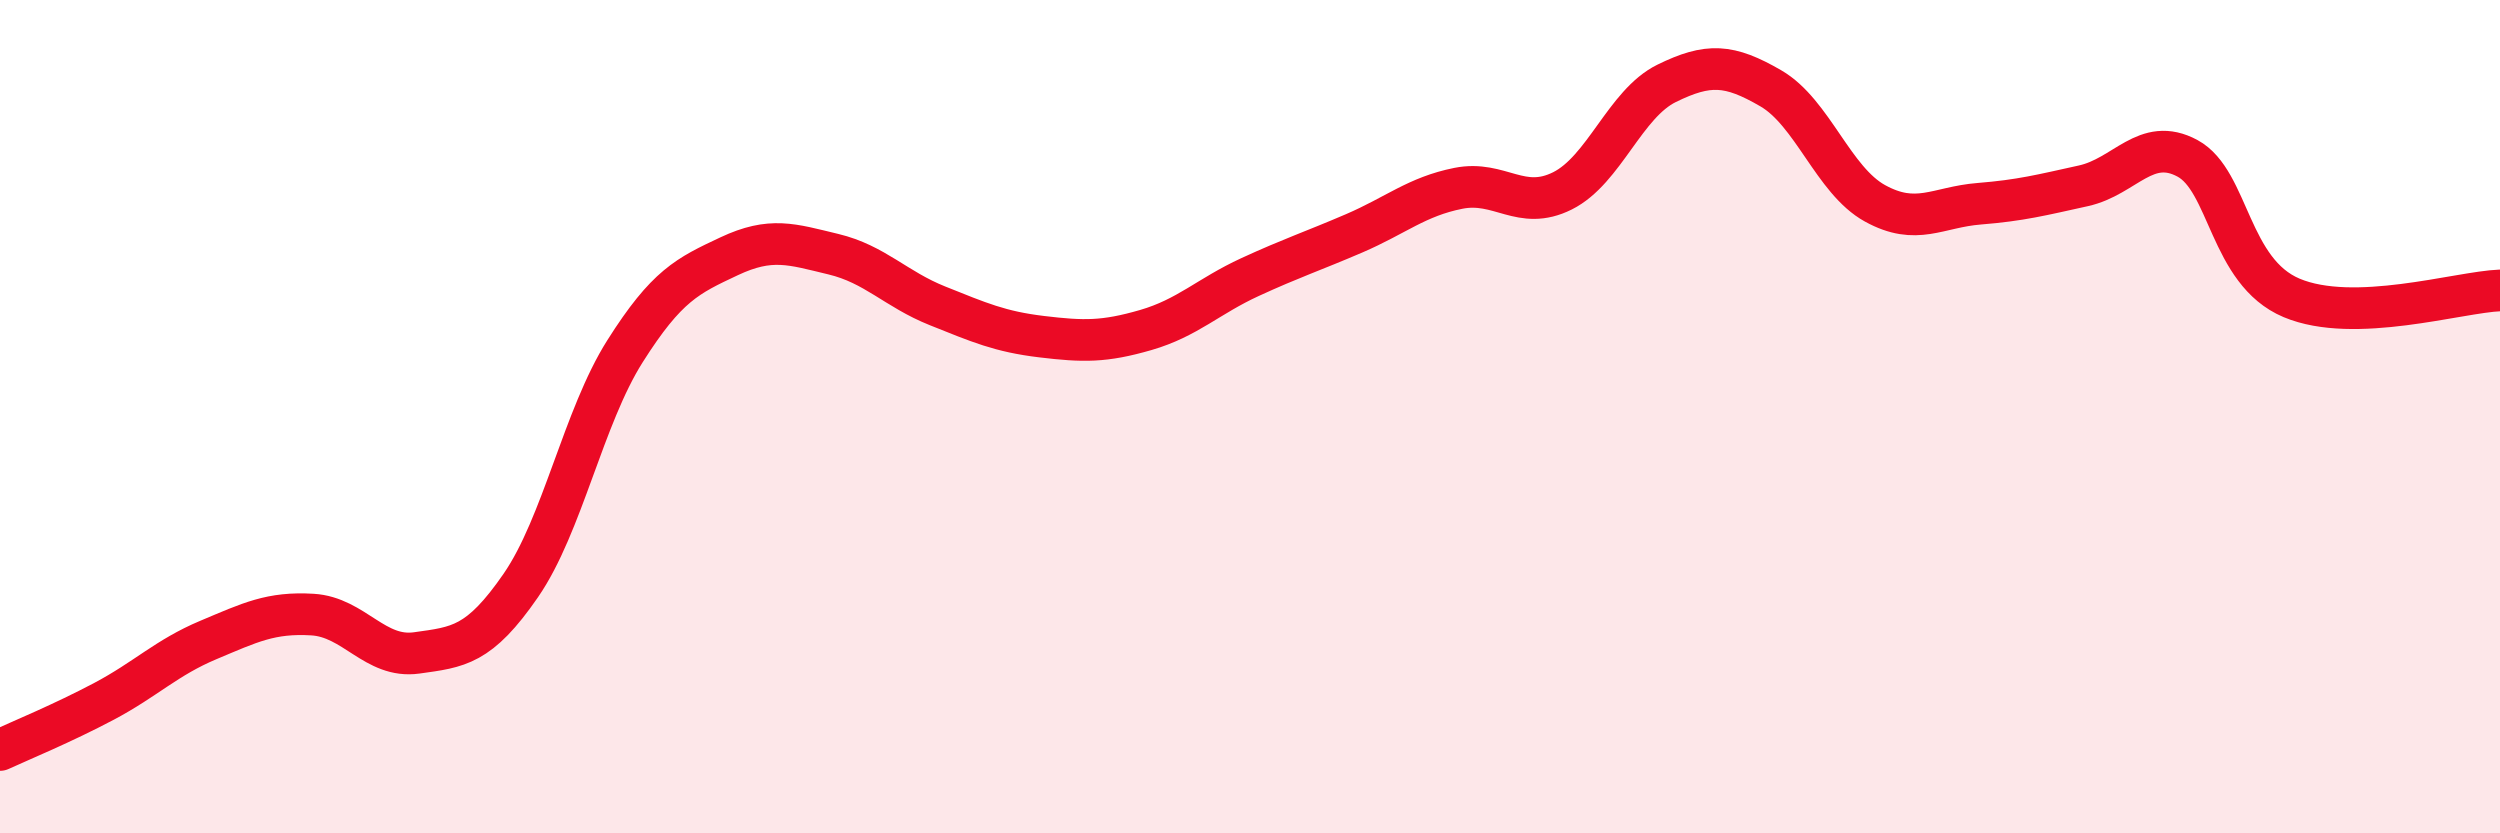
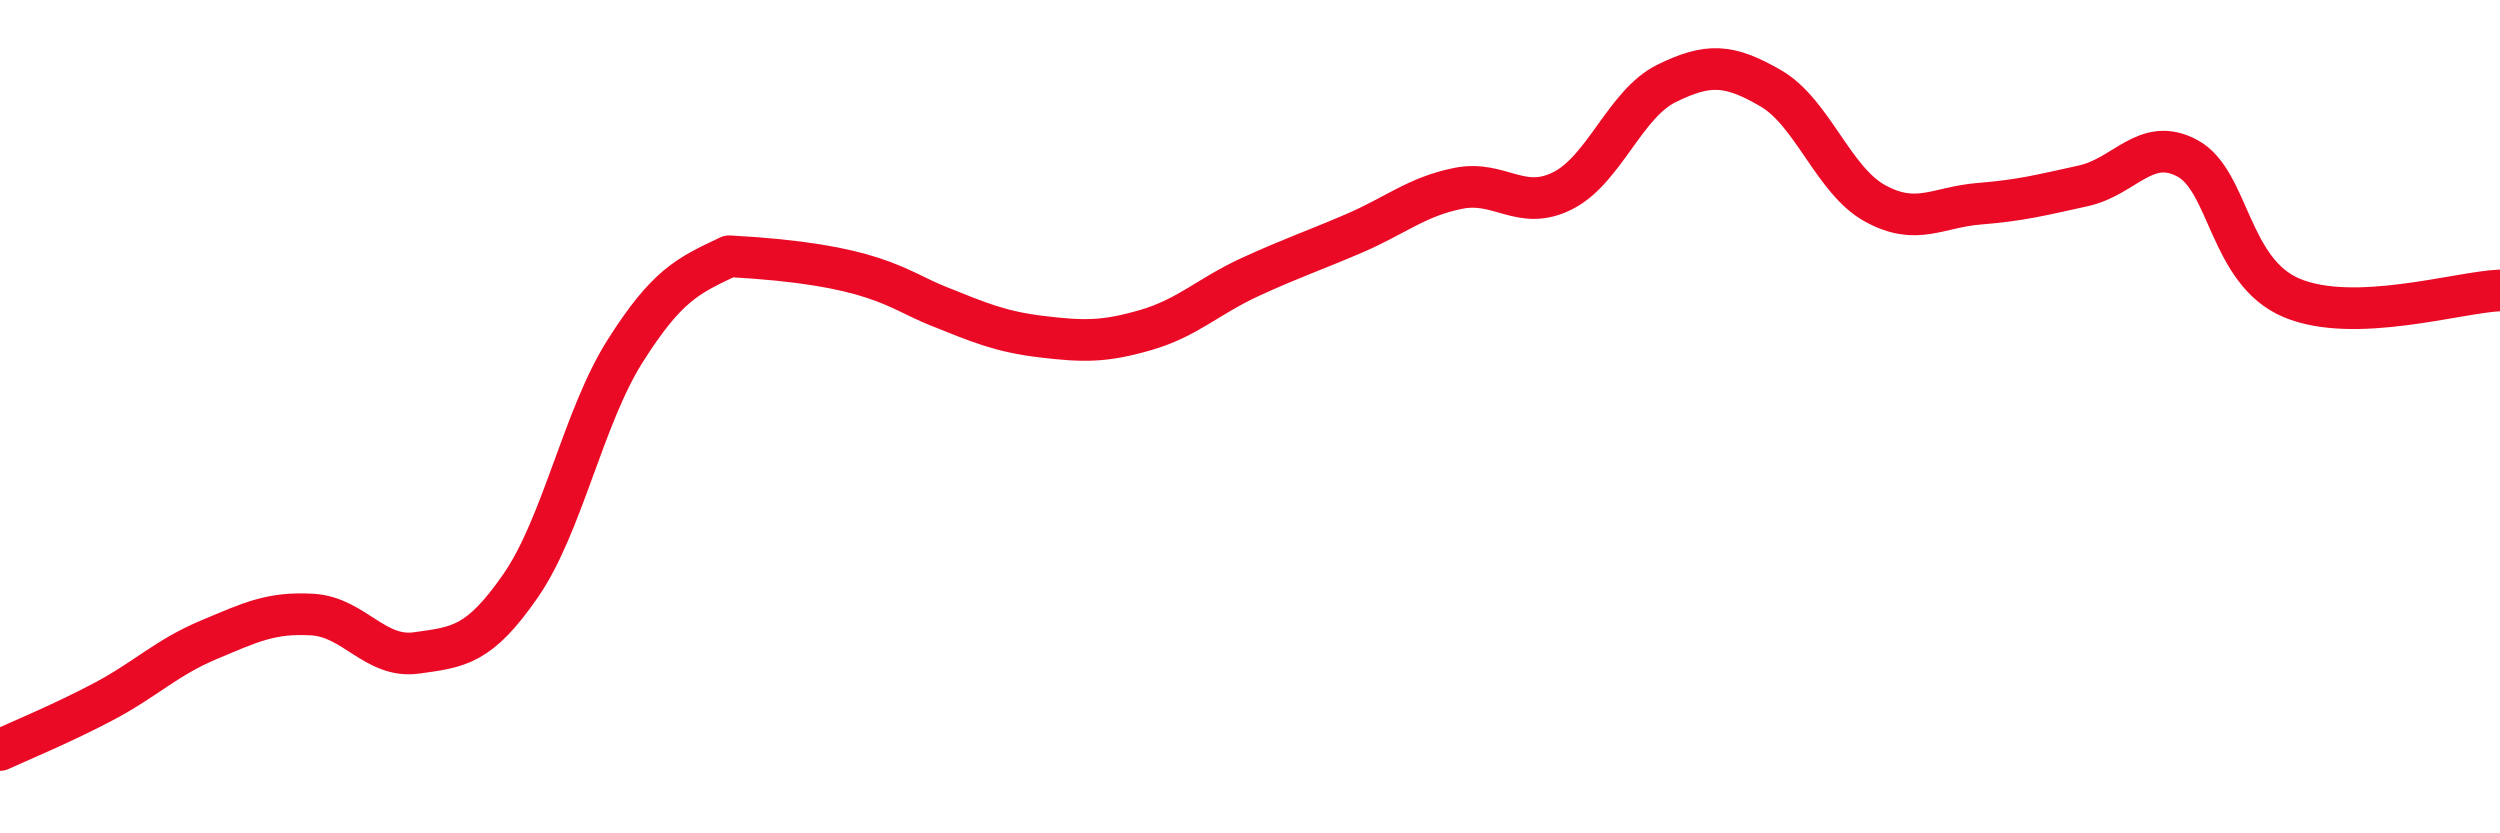
<svg xmlns="http://www.w3.org/2000/svg" width="60" height="20" viewBox="0 0 60 20">
-   <path d="M 0,18 C 0.5,17.77 1.5,17.36 2.5,16.83 C 3.5,16.3 4,15.78 5,15.36 C 6,14.94 6.5,14.69 7.5,14.75 C 8.5,14.81 9,15.81 10,15.67 C 11,15.53 11.5,15.5 12.5,14.05 C 13.5,12.6 14,10.01 15,8.43 C 16,6.85 16.5,6.62 17.5,6.15 C 18.5,5.68 19,5.86 20,6.1 C 21,6.34 21.5,6.94 22.5,7.34 C 23.5,7.74 24,7.96 25,8.08 C 26,8.2 26.5,8.21 27.5,7.92 C 28.5,7.63 29,7.11 30,6.65 C 31,6.19 31.5,6.03 32.5,5.6 C 33.5,5.17 34,4.72 35,4.52 C 36,4.32 36.5,5.08 37.5,4.58 C 38.5,4.08 39,2.49 40,2 C 41,1.51 41.5,1.54 42.5,2.12 C 43.5,2.7 44,4.33 45,4.88 C 46,5.43 46.5,4.97 47.5,4.89 C 48.5,4.81 49,4.68 50,4.46 C 51,4.24 51.5,3.26 52.5,3.8 C 53.5,4.34 53.5,6.52 55,7.15 C 56.5,7.78 59,7.01 60,6.97L60 20L0 20Z" fill="#EB0A25" opacity="0.1" stroke-linecap="round" stroke-linejoin="round" />
-   <path d="M 0,18 C 0.5,17.77 1.5,17.36 2.5,16.83 C 3.5,16.3 4,15.78 5,15.36 C 6,14.94 6.5,14.69 7.5,14.75 C 8.5,14.81 9,15.81 10,15.67 C 11,15.53 11.5,15.5 12.5,14.05 C 13.5,12.6 14,10.01 15,8.43 C 16,6.85 16.5,6.62 17.5,6.15 C 18.5,5.68 19,5.86 20,6.1 C 21,6.34 21.5,6.94 22.5,7.34 C 23.5,7.74 24,7.96 25,8.08 C 26,8.2 26.5,8.21 27.5,7.92 C 28.5,7.63 29,7.11 30,6.65 C 31,6.19 31.5,6.03 32.5,5.6 C 33.5,5.17 34,4.72 35,4.52 C 36,4.32 36.5,5.08 37.5,4.58 C 38.5,4.08 39,2.49 40,2 C 41,1.51 41.5,1.54 42.5,2.12 C 43.5,2.7 44,4.33 45,4.88 C 46,5.43 46.5,4.97 47.5,4.89 C 48.5,4.81 49,4.68 50,4.46 C 51,4.24 51.5,3.26 52.5,3.8 C 53.5,4.34 53.5,6.52 55,7.15 C 56.5,7.78 59,7.01 60,6.97" stroke="#EB0A25" stroke-width="1" fill="none" stroke-linecap="round" stroke-linejoin="round" />
+   <path d="M 0,18 C 0.5,17.77 1.5,17.36 2.5,16.83 C 3.5,16.3 4,15.78 5,15.36 C 6,14.94 6.5,14.69 7.5,14.75 C 8.5,14.81 9,15.81 10,15.67 C 11,15.53 11.5,15.5 12.5,14.05 C 13.5,12.6 14,10.01 15,8.43 C 16,6.85 16.5,6.62 17.5,6.15 C 21,6.34 21.5,6.94 22.5,7.34 C 23.5,7.74 24,7.96 25,8.08 C 26,8.2 26.5,8.21 27.5,7.92 C 28.5,7.63 29,7.11 30,6.65 C 31,6.19 31.5,6.03 32.5,5.6 C 33.5,5.17 34,4.72 35,4.52 C 36,4.32 36.5,5.08 37.5,4.58 C 38.5,4.08 39,2.49 40,2 C 41,1.51 41.5,1.54 42.5,2.12 C 43.5,2.7 44,4.33 45,4.88 C 46,5.43 46.5,4.97 47.5,4.89 C 48.5,4.81 49,4.68 50,4.46 C 51,4.24 51.5,3.26 52.5,3.8 C 53.5,4.34 53.5,6.52 55,7.15 C 56.5,7.78 59,7.01 60,6.97" stroke="#EB0A25" stroke-width="1" fill="none" stroke-linecap="round" stroke-linejoin="round" />
</svg>